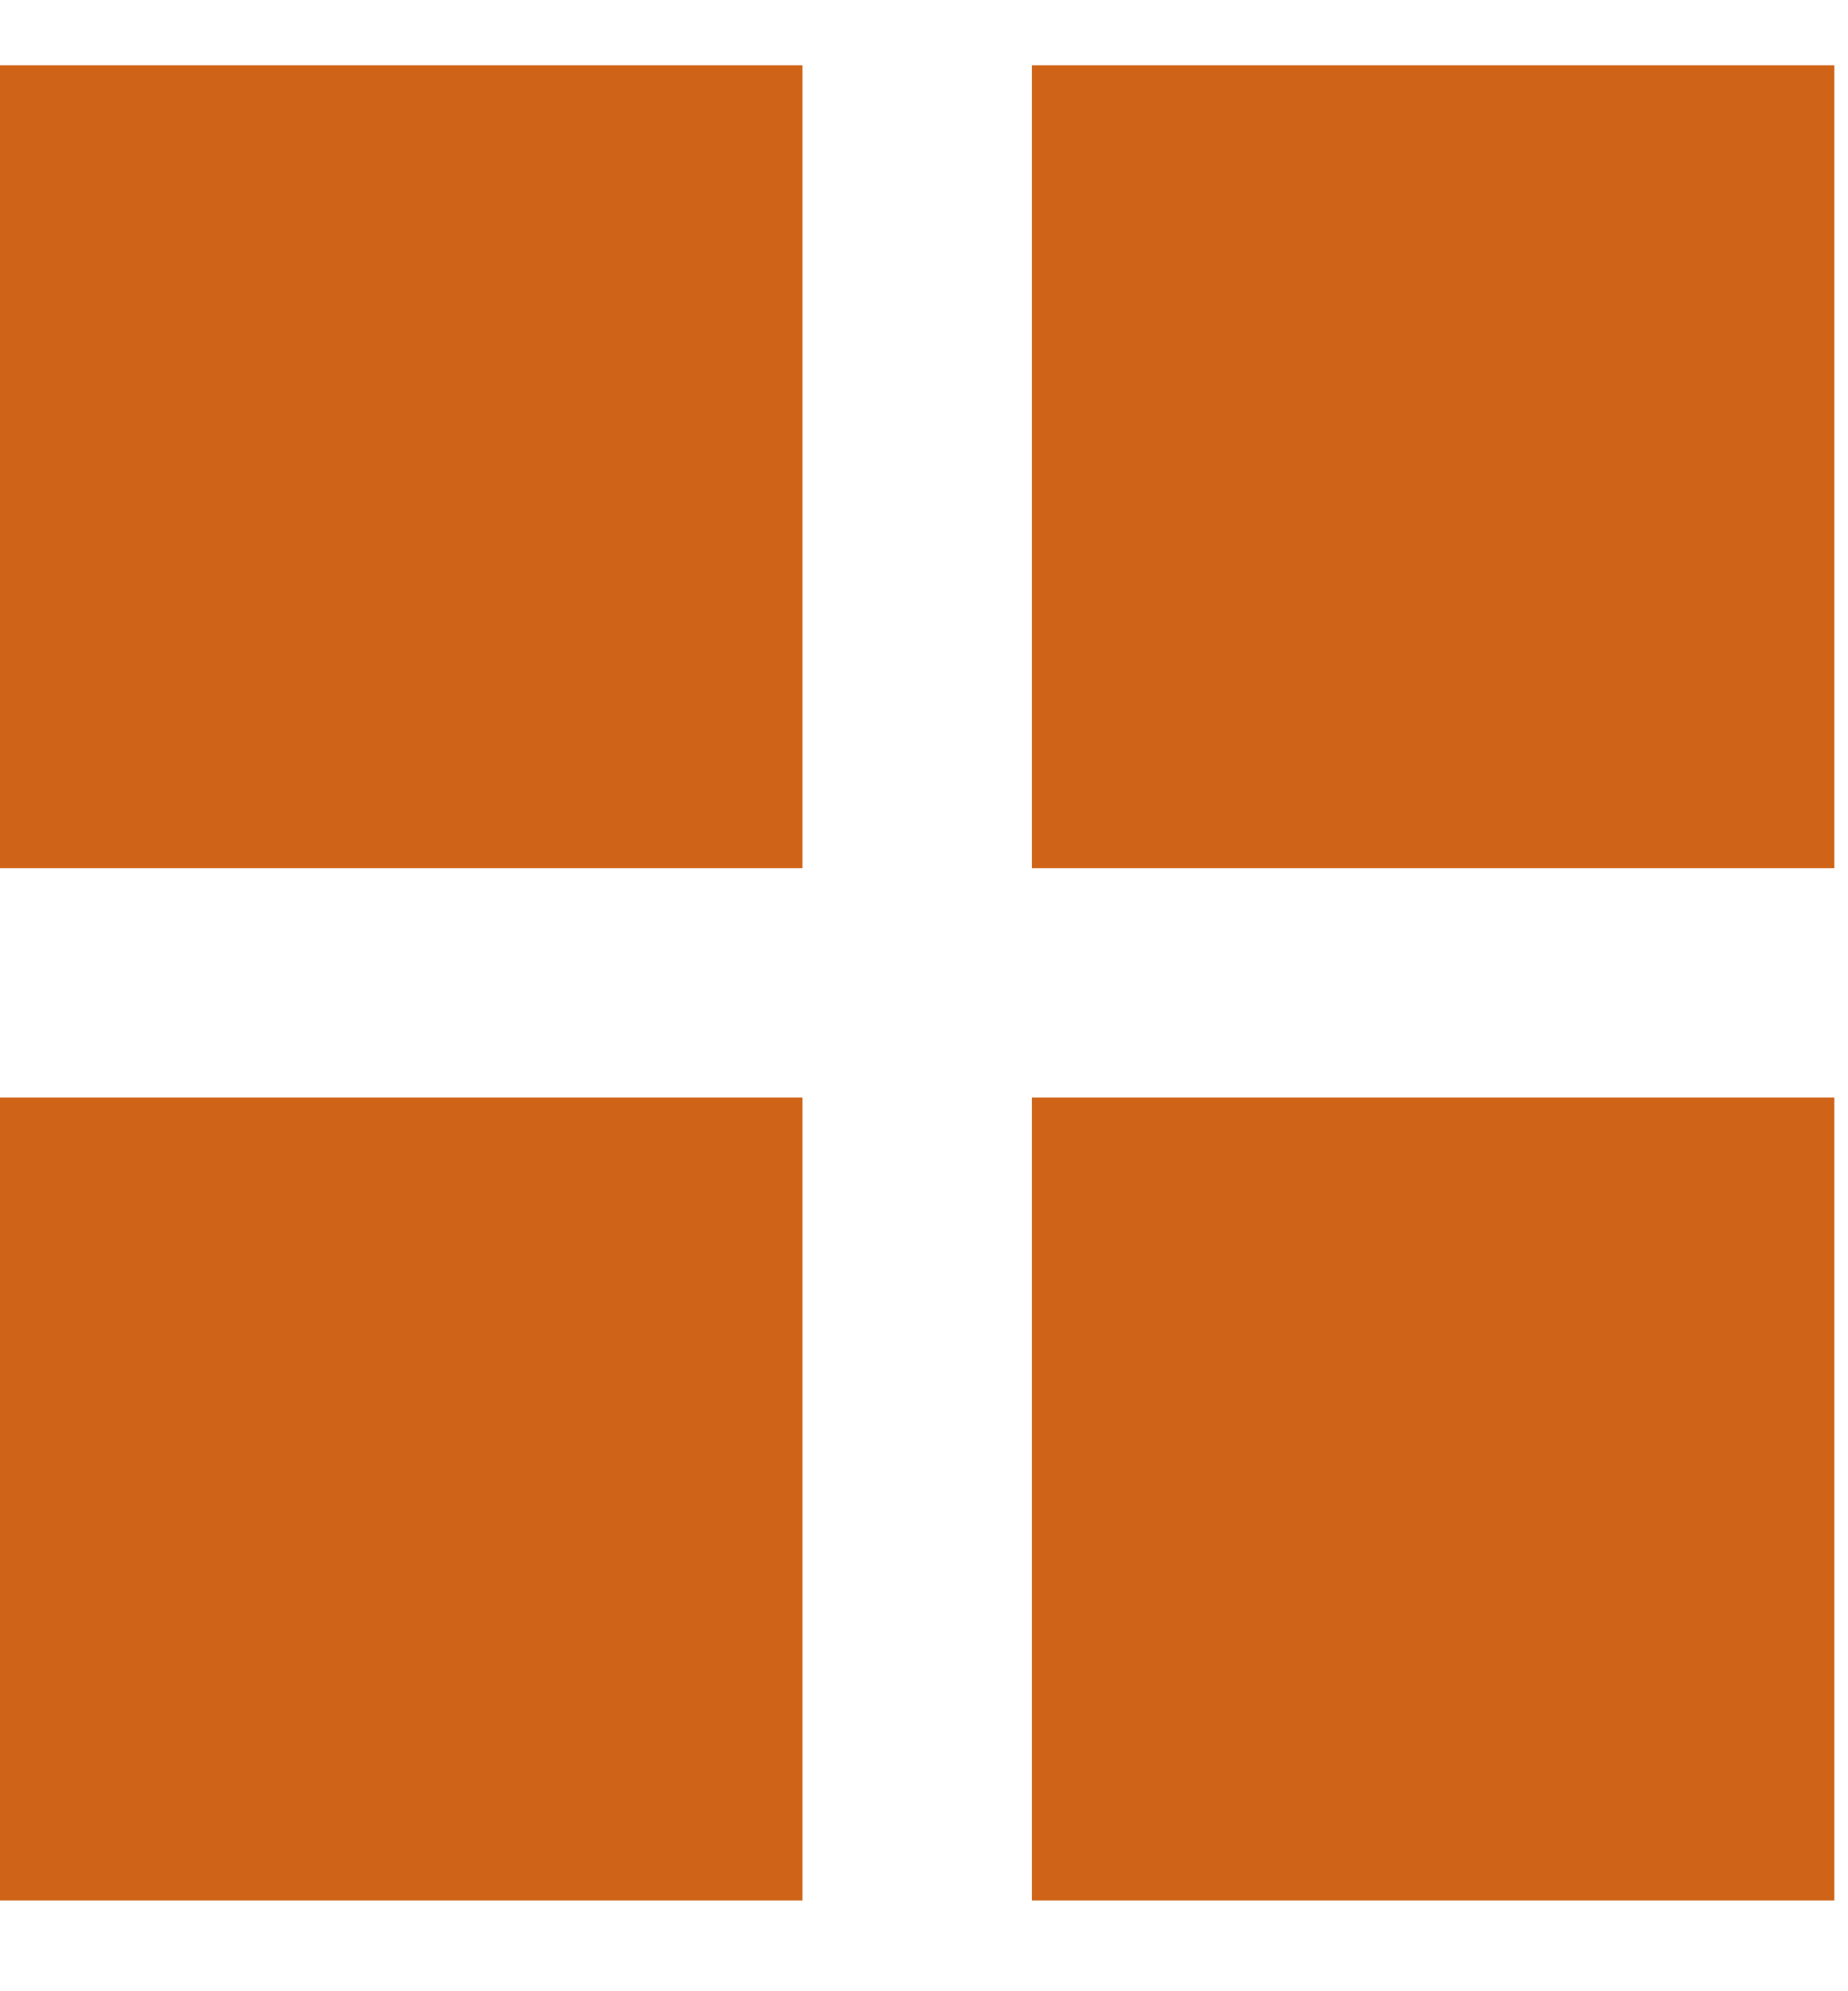
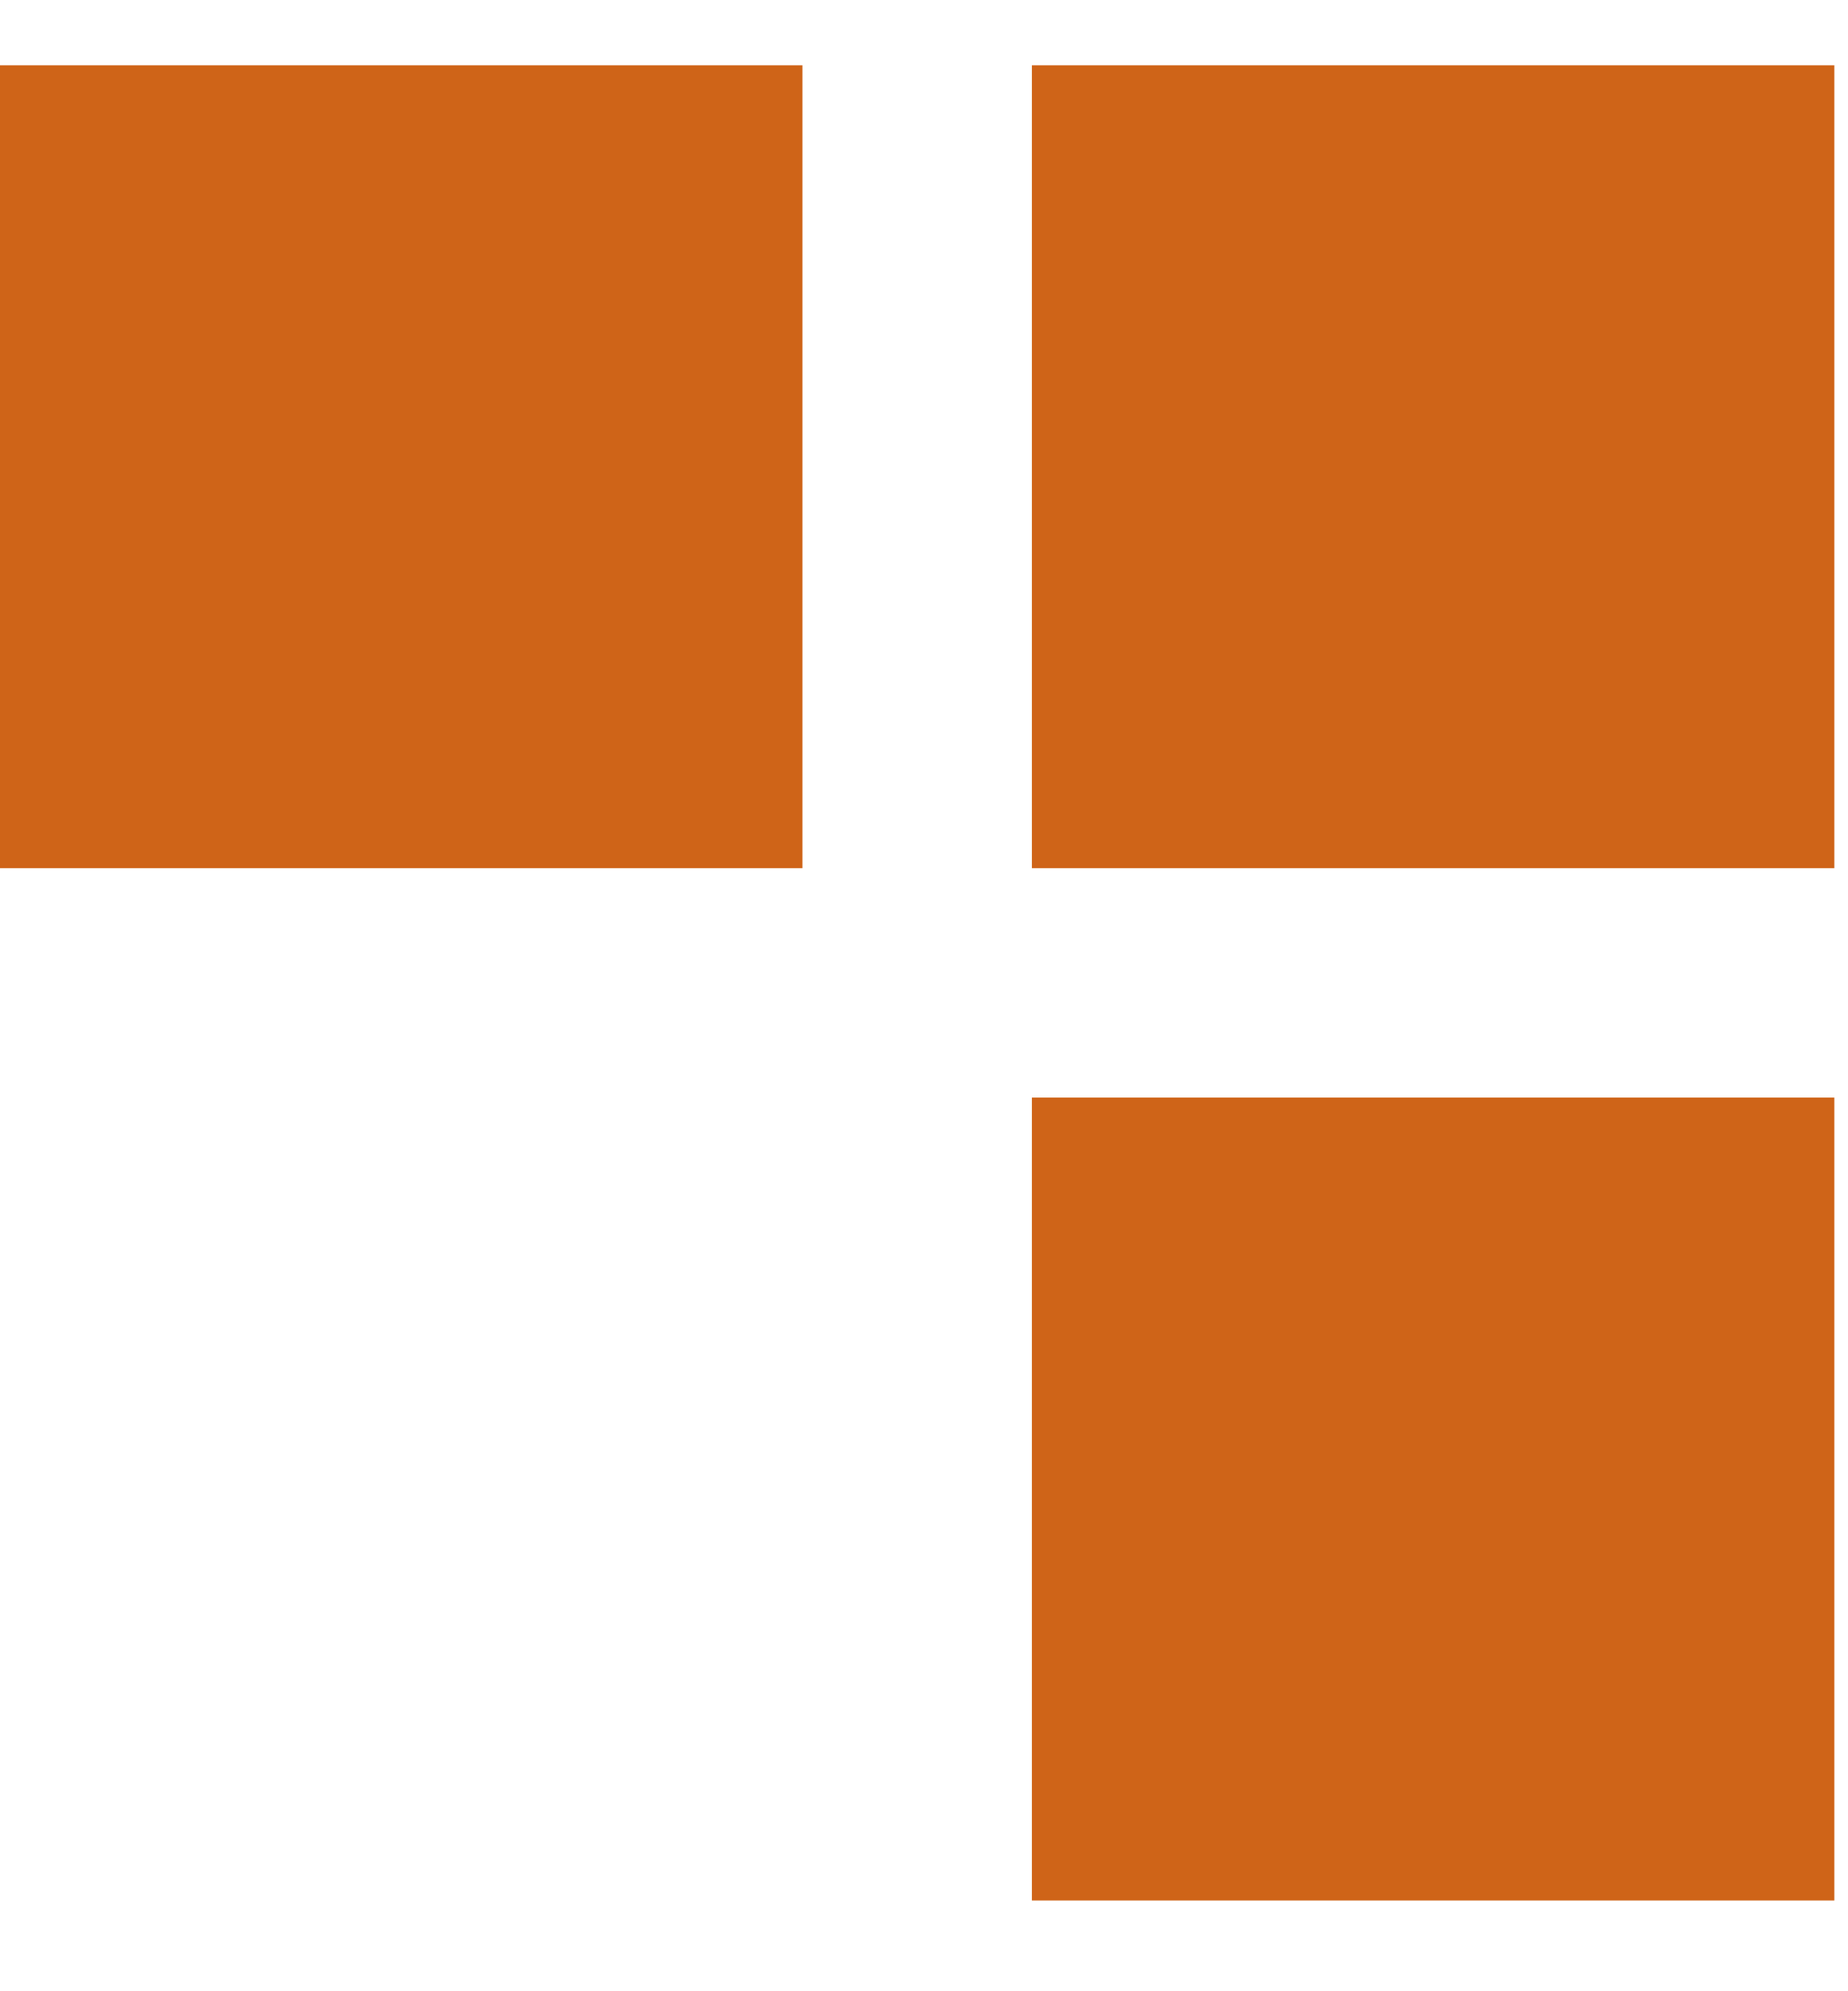
<svg xmlns="http://www.w3.org/2000/svg" width="13" height="14" viewBox="0 0 13 14" fill="none">
  <rect y="0.459" width="5.645" height="5.645" fill="#CF6418" />
-   <rect y="7.717" width="5.645" height="5.645" fill="#CF6418" />
  <rect x="7.259" y="0.459" width="5.645" height="5.645" fill="#CF6418" />
  <rect x="7.259" y="7.717" width="5.645" height="5.645" fill="#CF6418" />
</svg>